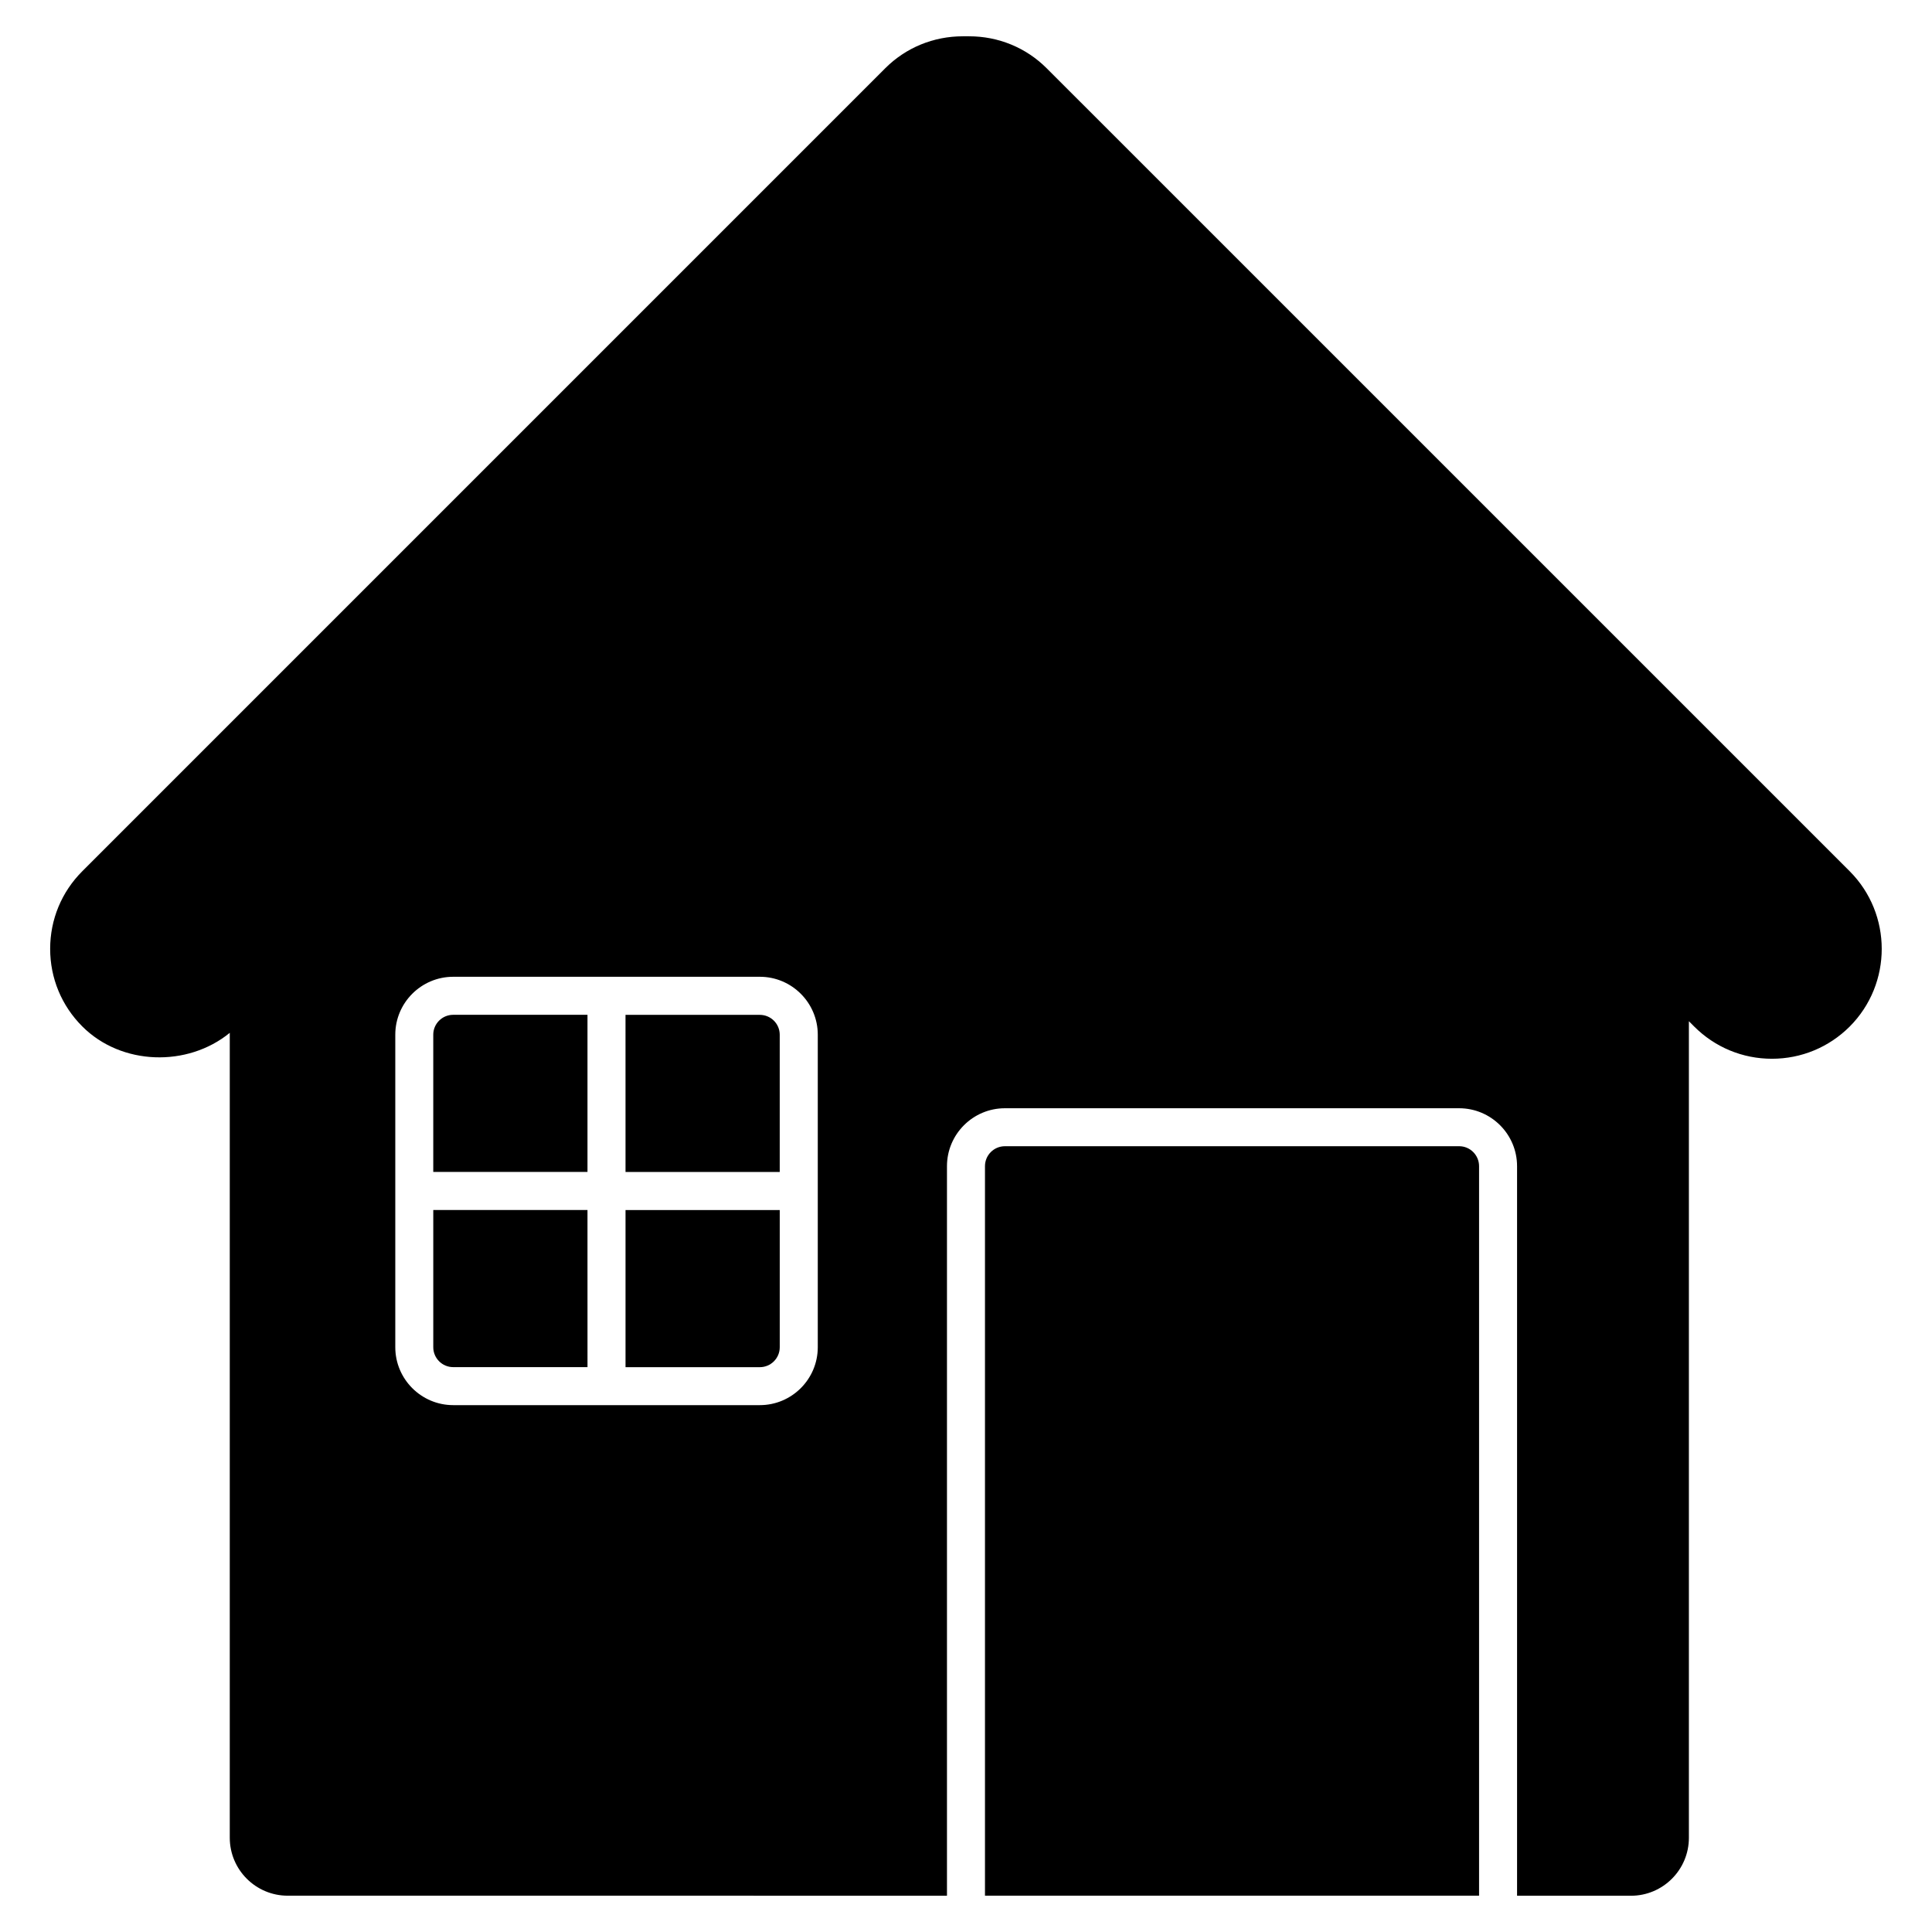
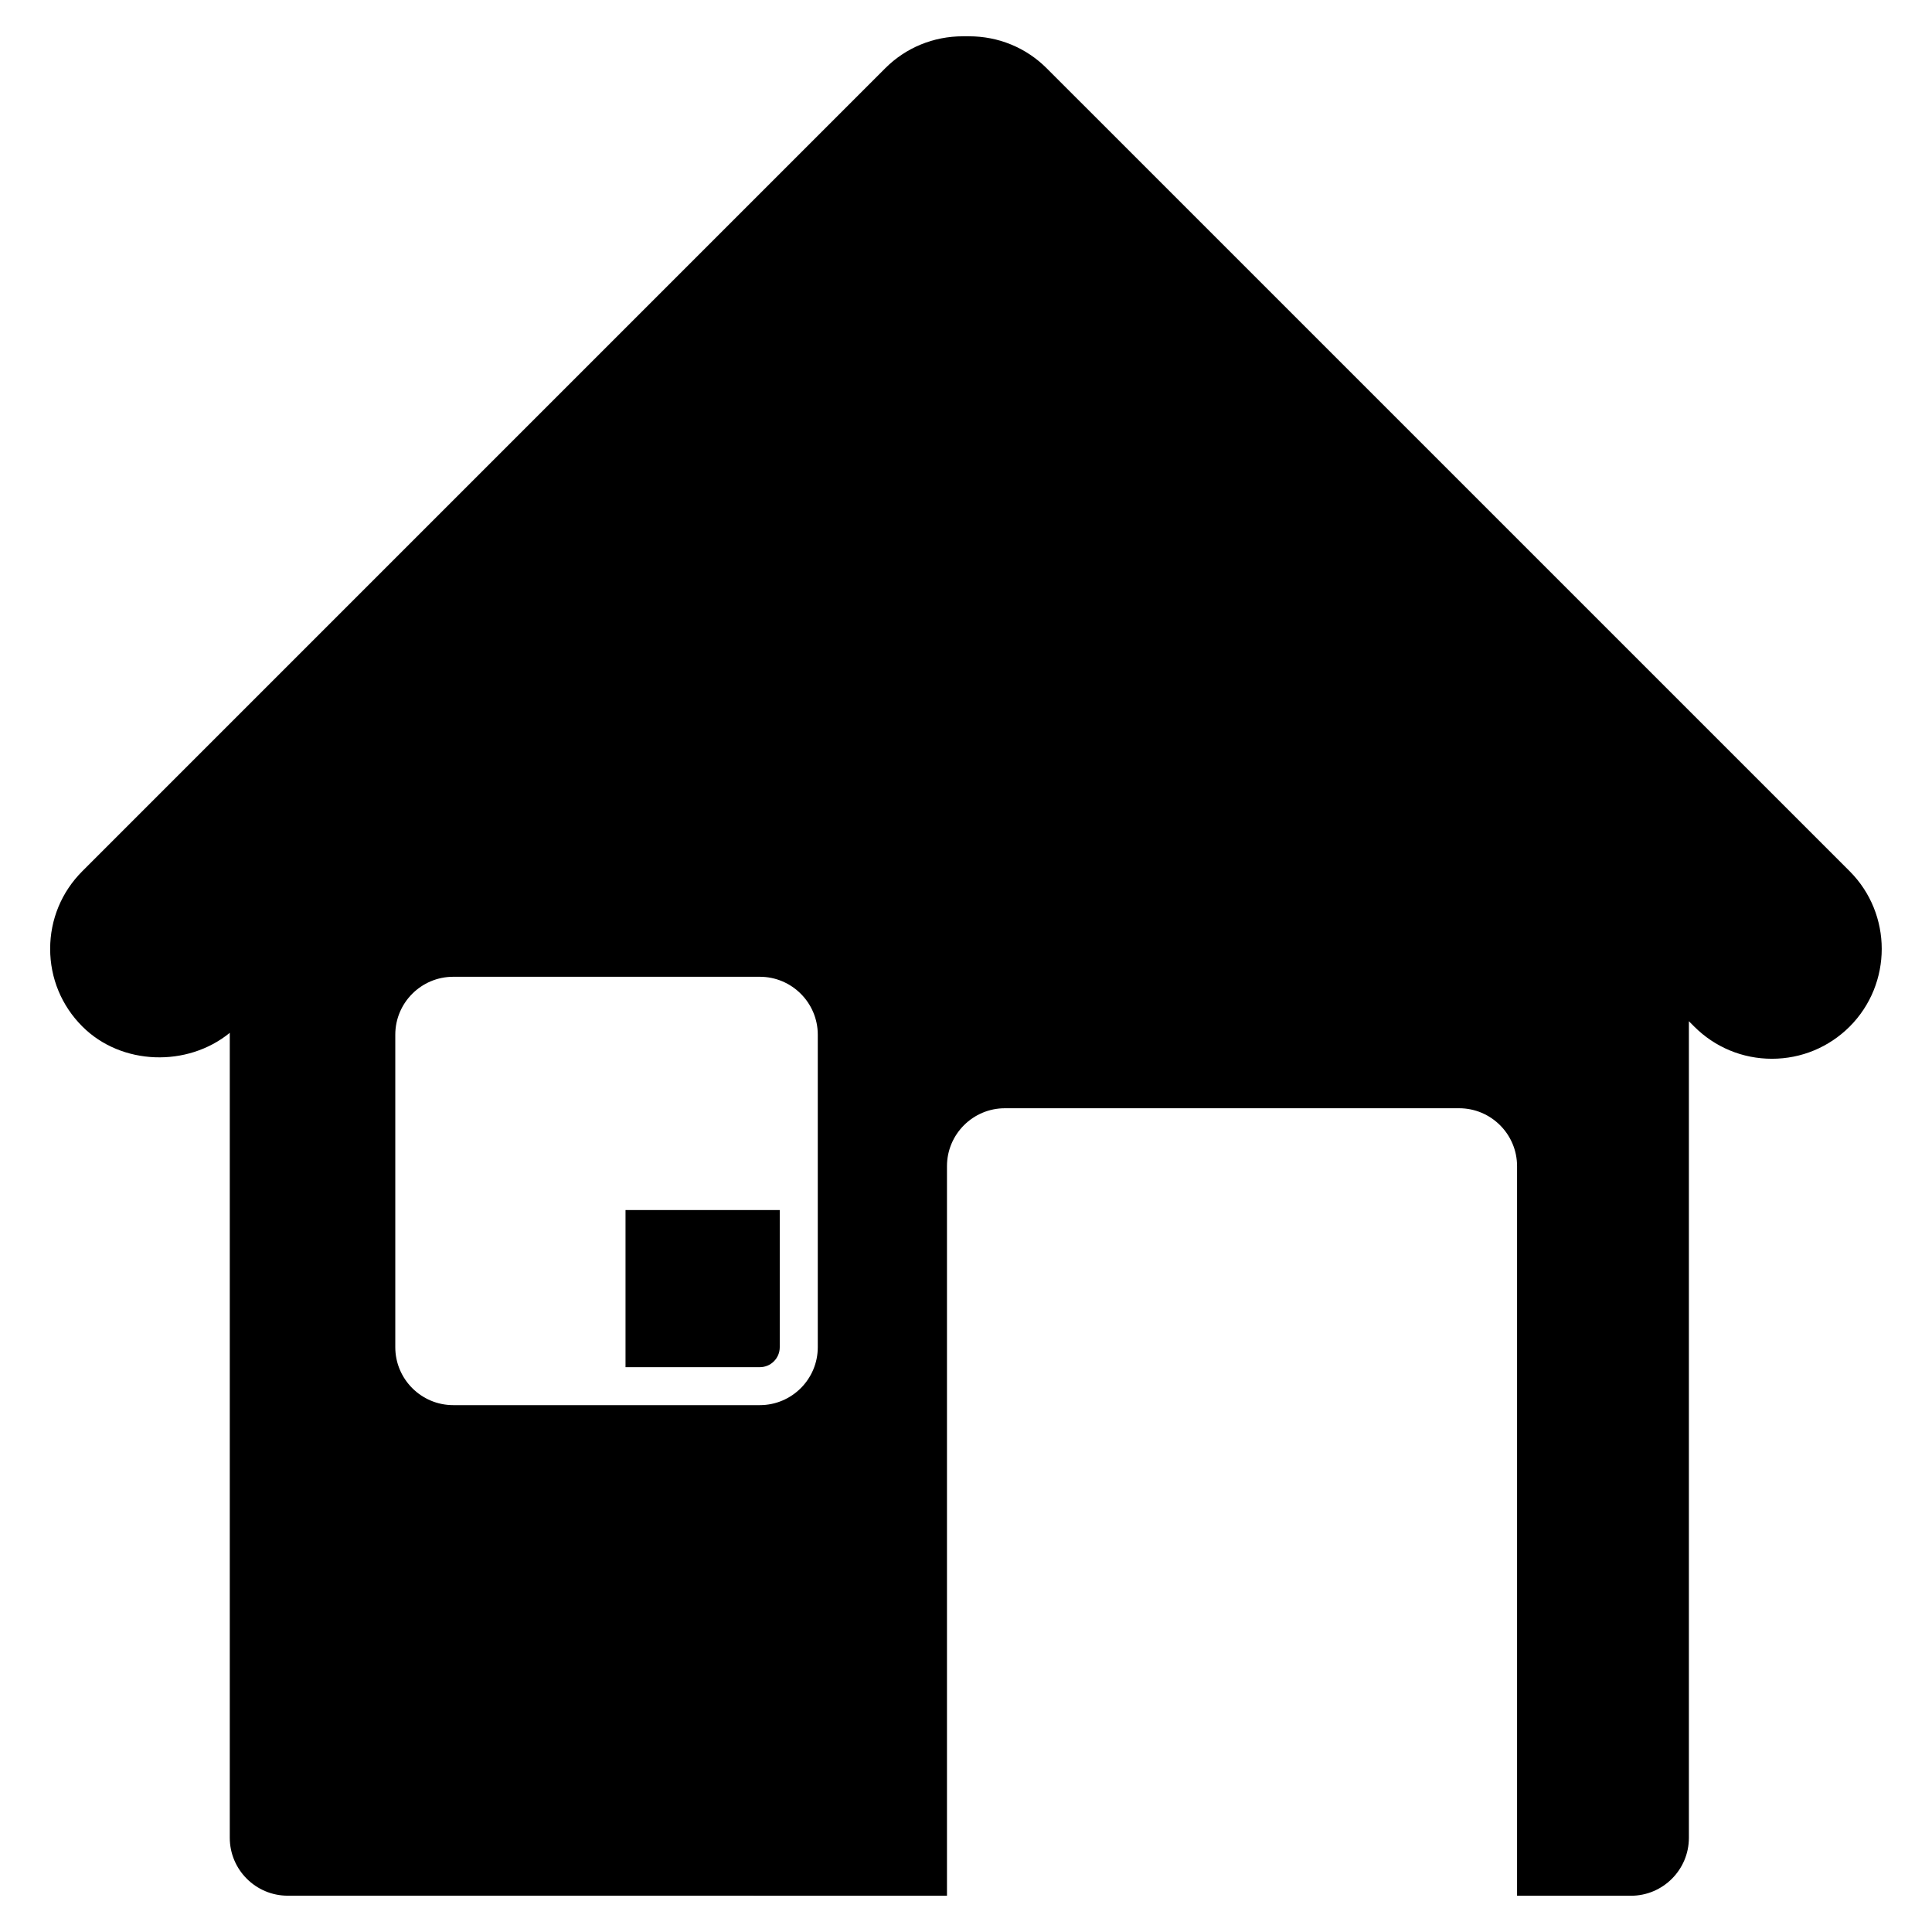
<svg xmlns="http://www.w3.org/2000/svg" fill="#000000" width="800px" height="800px" version="1.1" viewBox="144 144 512 512">
  <g>
-     <path d="m309.77 454.58h40.867v-36.363c0-2.91-2.367-5.269-5.281-5.269h-35.59z" />
-     <path d="m299.69 454.58v-41.645h-35.59c-2.91 0-5.281 2.359-5.281 5.269v36.363h40.871z" />
-     <path d="m530.69 447.76h-120.38c-2.91 0-5.281 2.367-5.281 5.281v193.34h130.94v-193.33c0-2.914-2.367-5.293-5.277-5.293z" />
    <path d="m309.77 464.66v41.656h35.59c2.91 0 5.281-2.367 5.281-5.281v-36.363h-40.871z" />
    <path d="m634.18 374.88-212.82-212.81c-5.473-5.461-12.777-8.453-20.566-8.453h-1.613c-7.801 0-15.105 3.004-20.566 8.453l-212.8 212.81c-5.5 5.492-8.523 12.809-8.523 20.574 0 7.769 3.031 15.086 8.535 20.574 10.348 10.359 27.871 10.832 39.066 1.684v213.31c0 8.473 6.891 15.355 15.355 15.355l174.71 0.004v-193.33c0-8.473 6.891-15.355 15.355-15.355h120.37c8.473 0 15.355 6.891 15.355 15.355v193.34h30.188c8.465 0 15.348-6.891 15.348-15.355v-216.4l1.422 1.422c5.5 5.492 12.809 8.523 20.586 8.523 7.777 0 15.086-3.031 20.598-8.523 11.332-11.359 11.332-29.828-0.004-41.184zm-273.46 126.14c0 8.473-6.891 15.355-15.355 15.355h-81.254c-8.465 0-15.355-6.891-15.355-15.355v-82.816c0-8.465 6.891-15.348 15.355-15.348h81.254c8.465 0 15.355 6.891 15.355 15.348z" />
-     <path d="m299.69 464.66h-40.867v36.363c0 2.91 2.367 5.281 5.281 5.281h35.59z" />
  </g>
</svg>